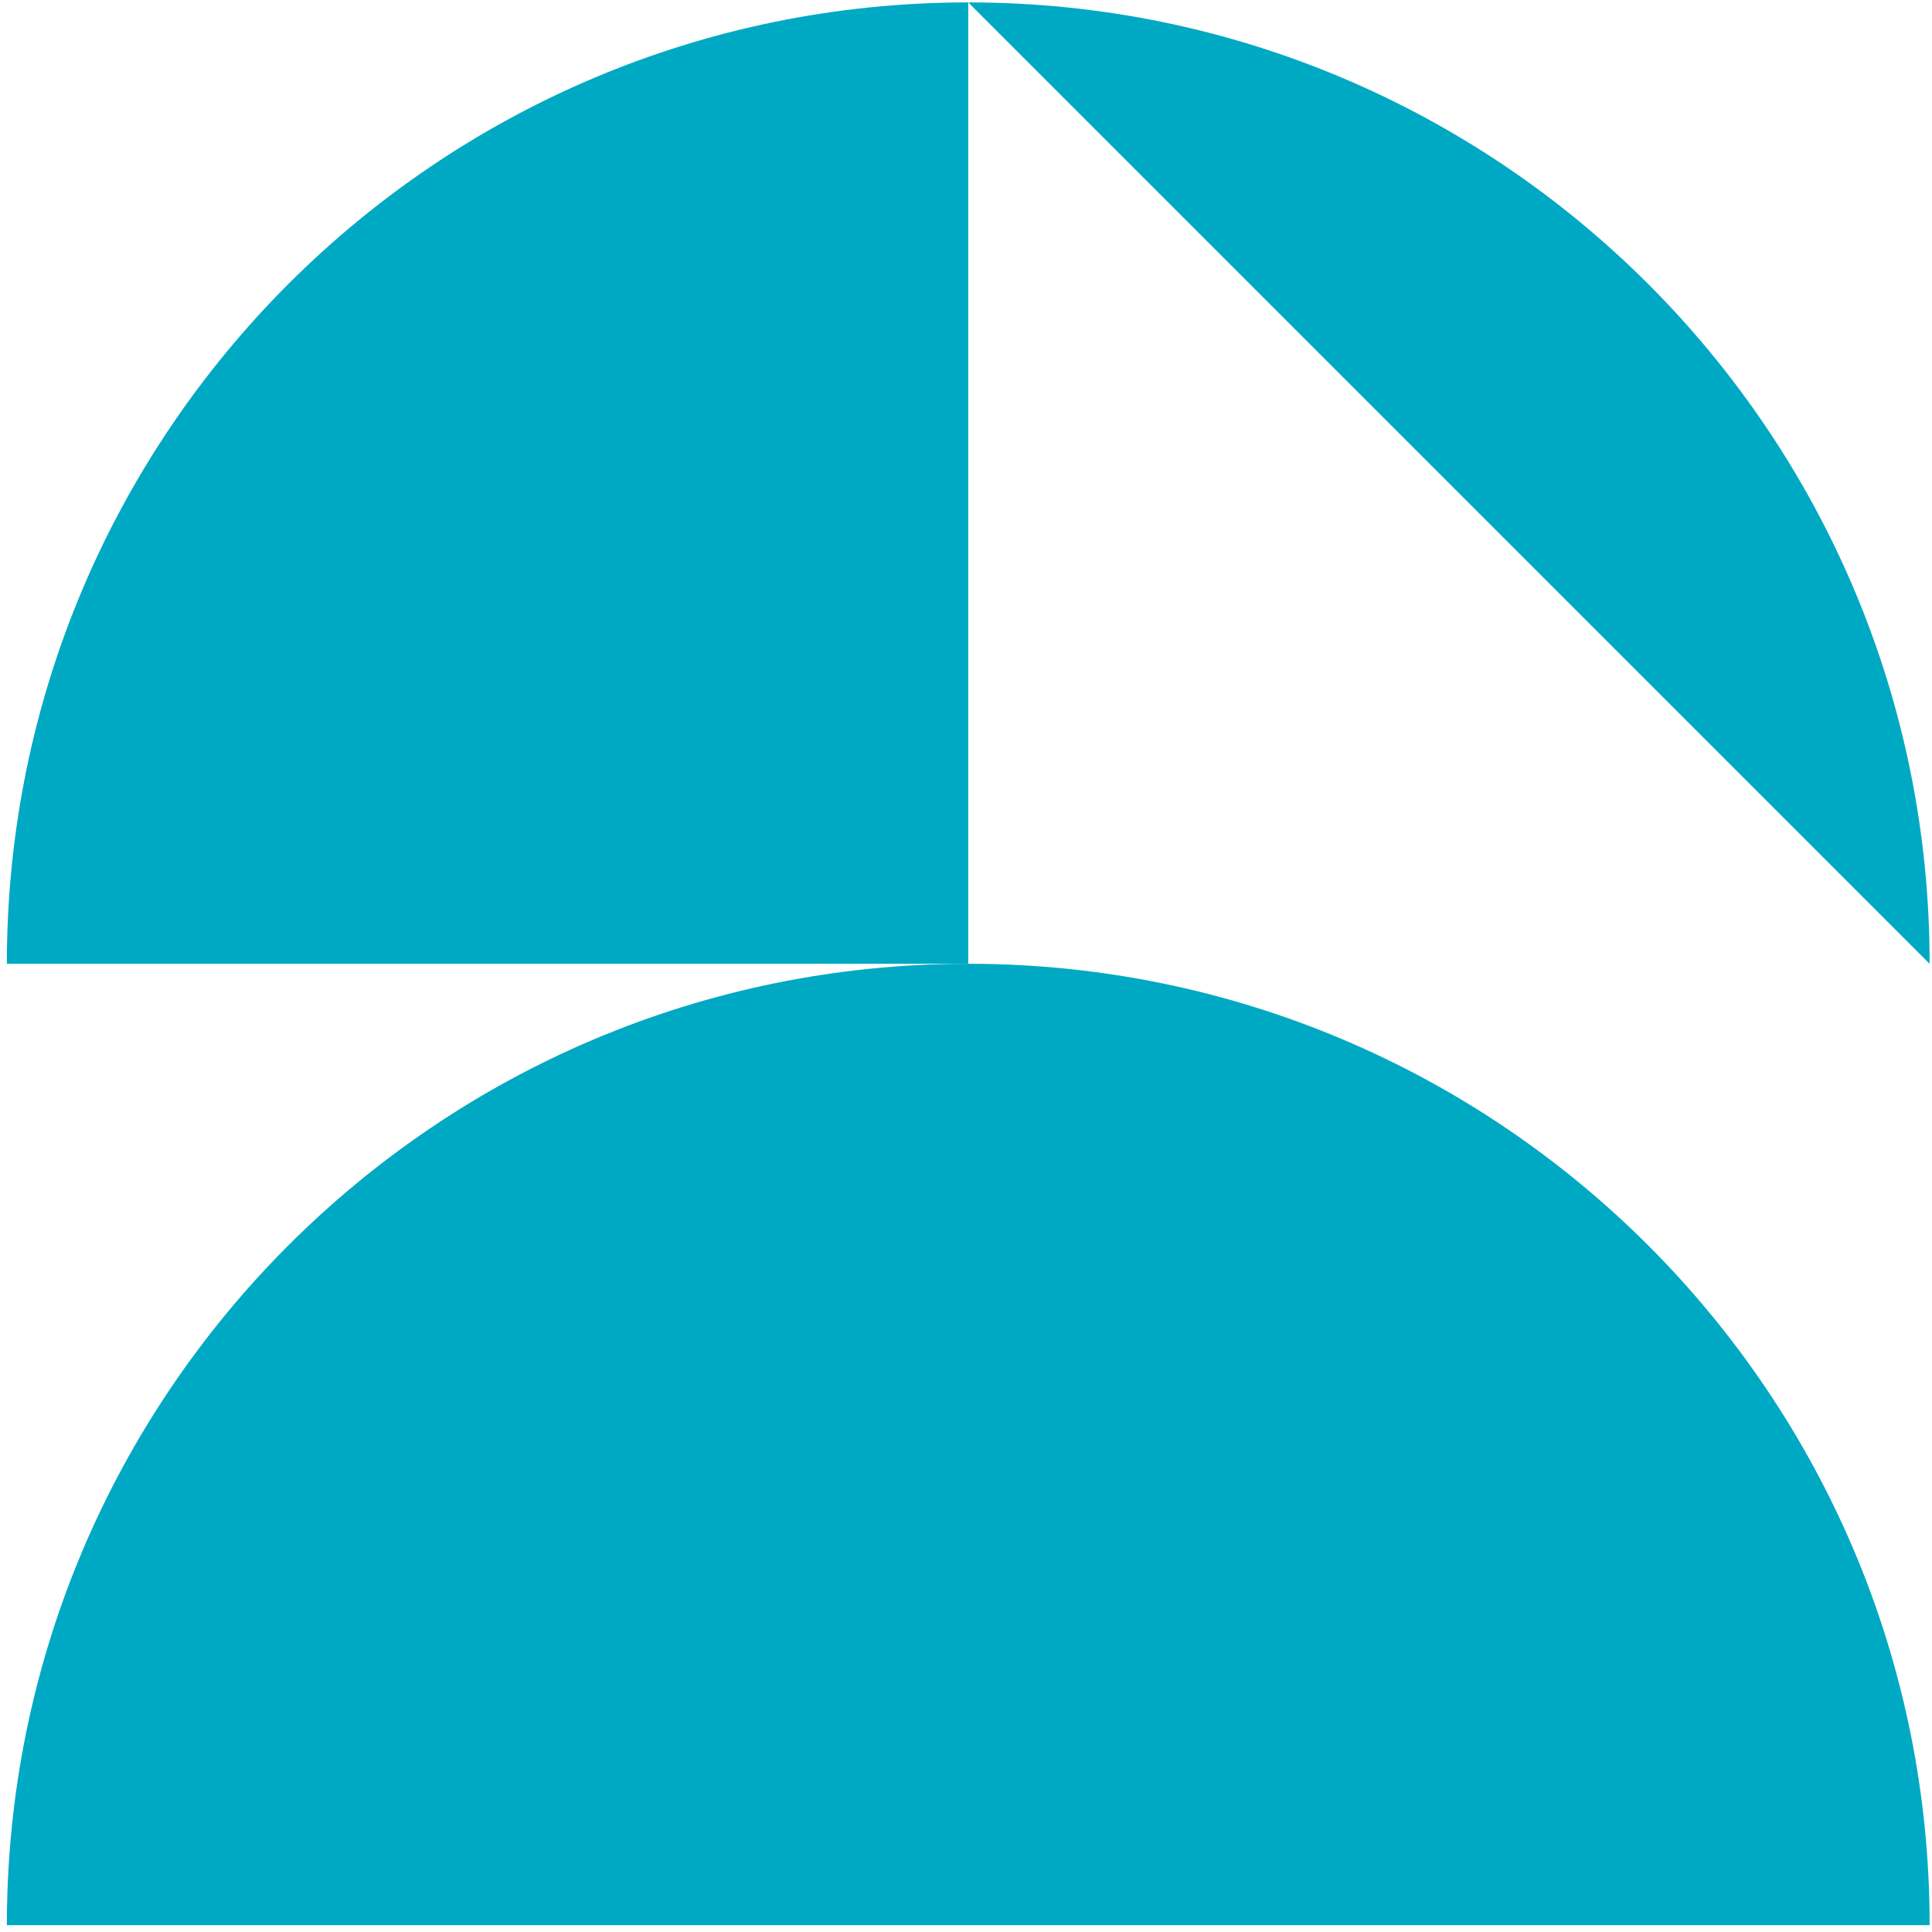
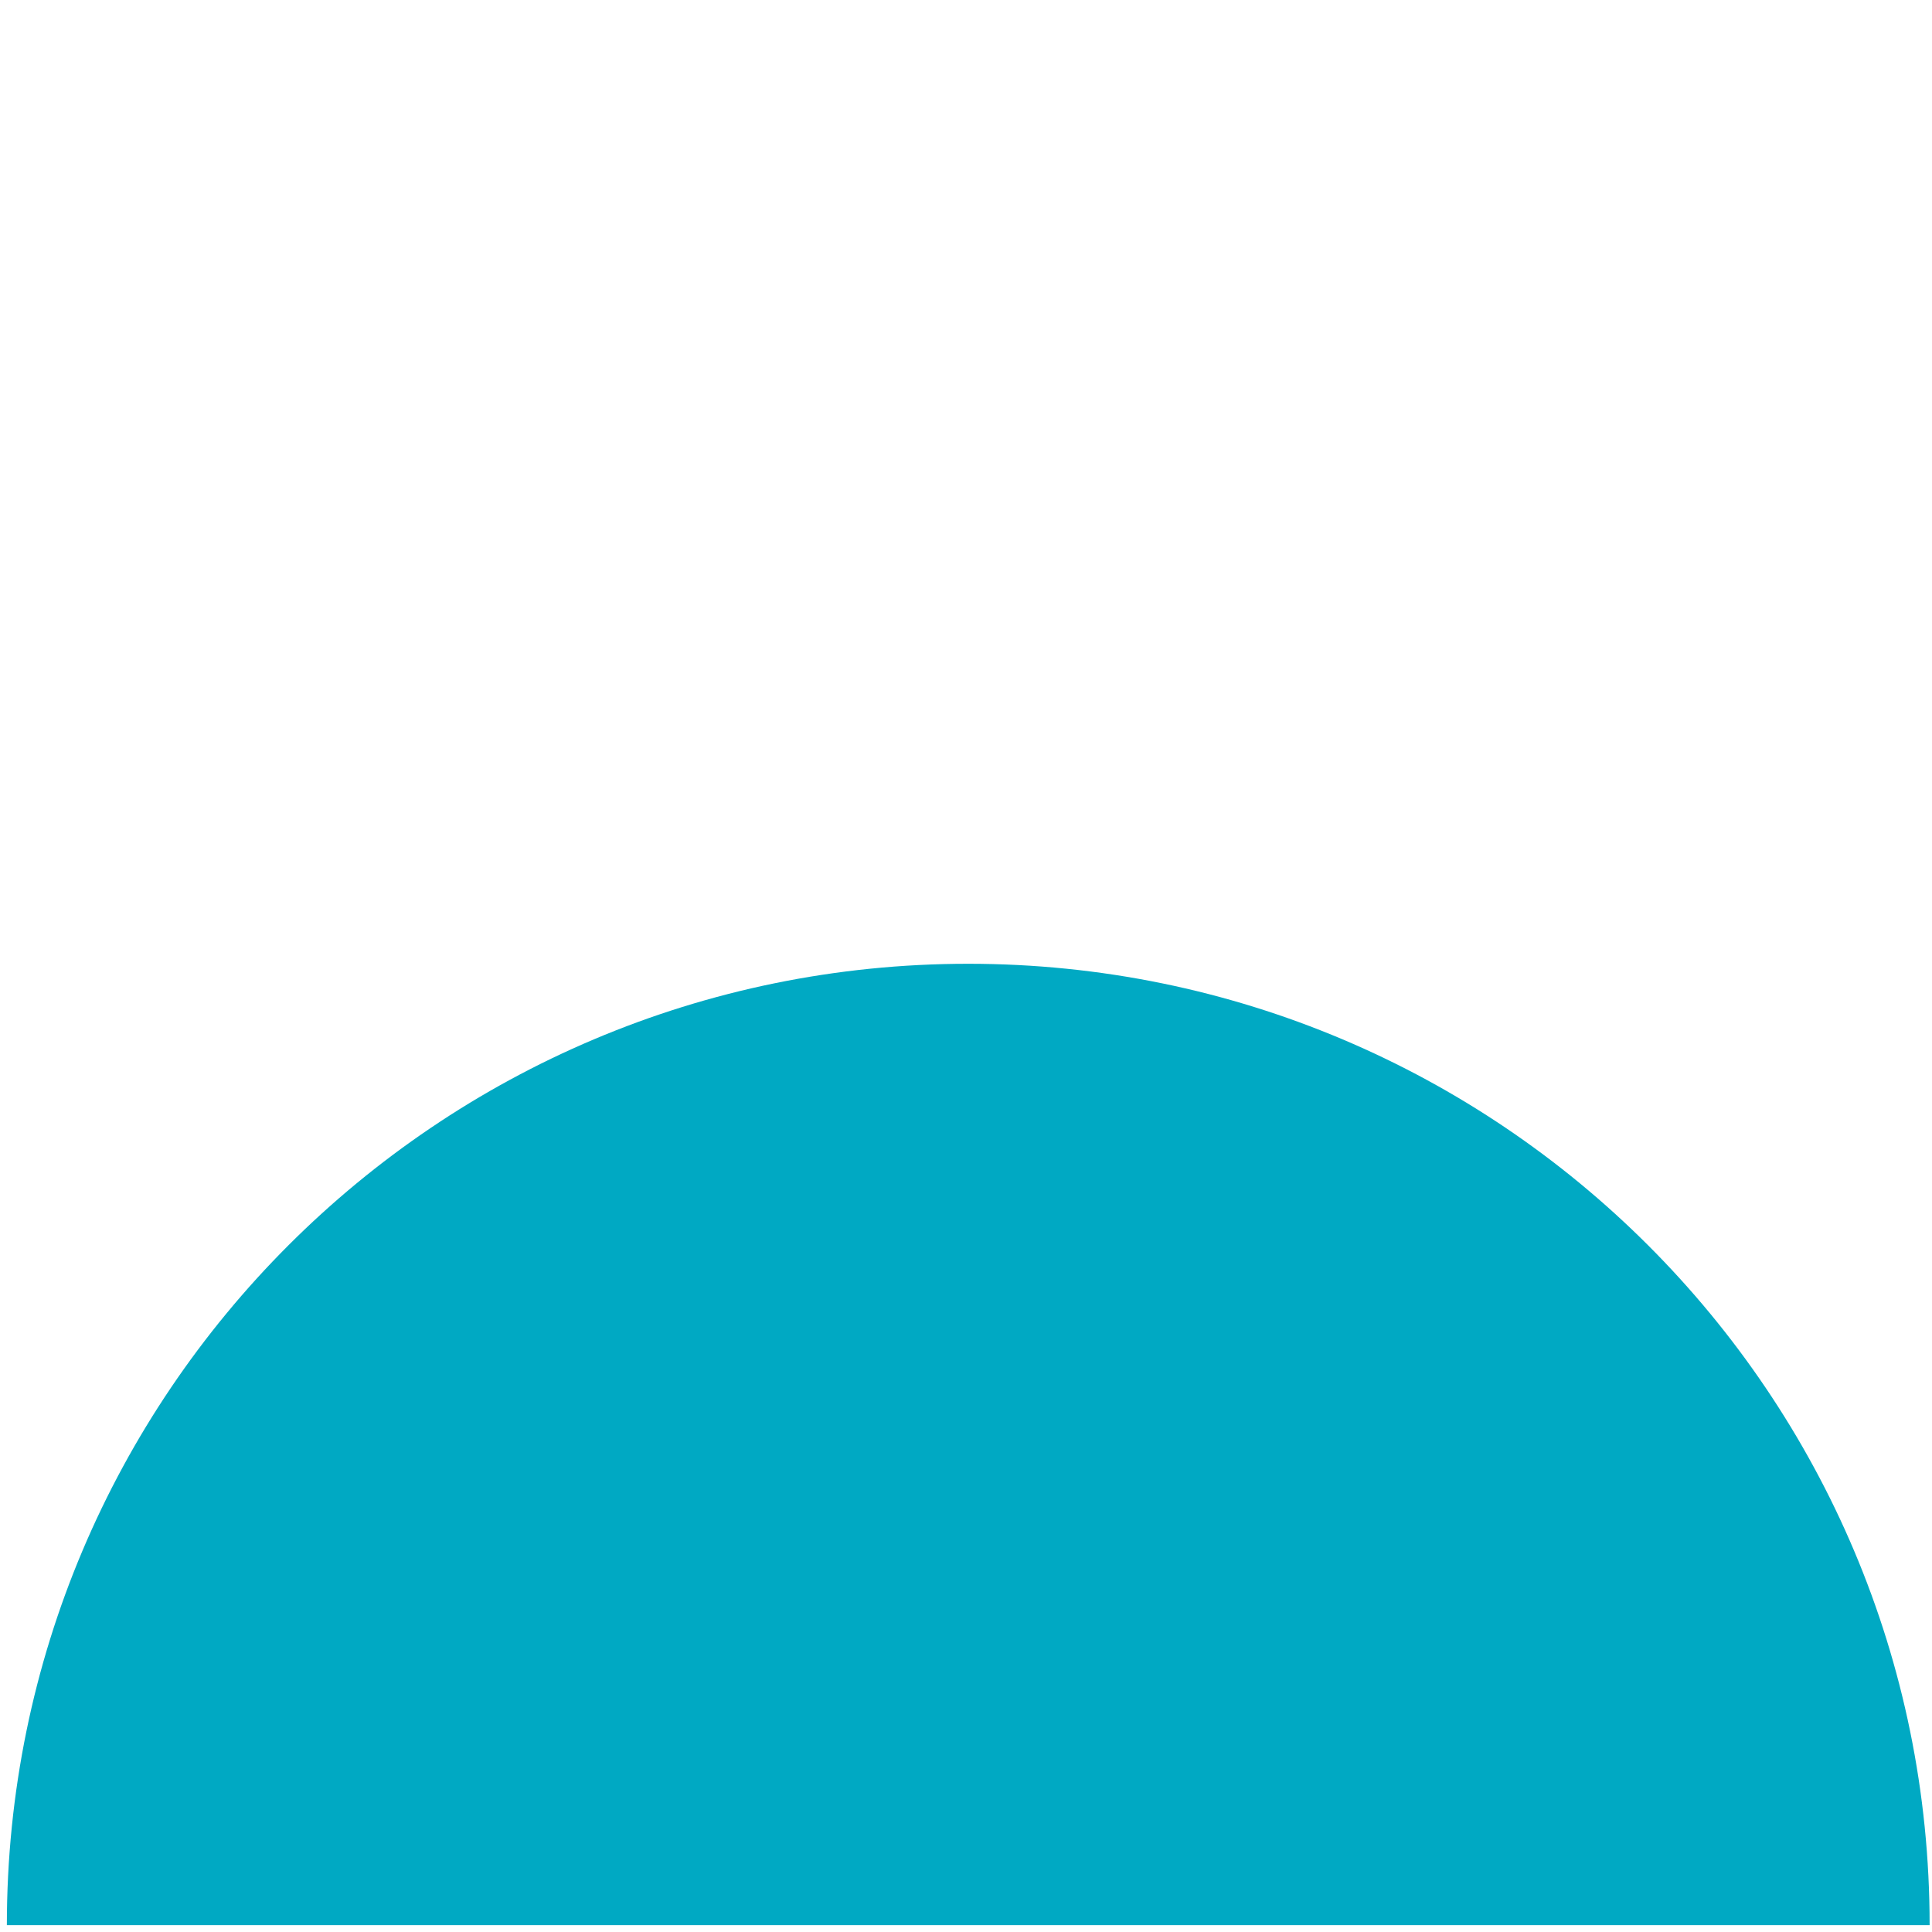
<svg xmlns="http://www.w3.org/2000/svg" width="120" height="120" viewBox="0 0 120 120" fill="none">
-   <path fill-rule="evenodd" clip-rule="evenodd" d="M60.139 59.862H0.426C0.426 26.875 27.158 0.149 60.139 0.149M60.139 59.862H60.139H60.139ZM60.139 59.862L119.852 59.862L60.139 59.862ZM119.852 59.862C119.865 26.875 93.12 0.149 60.139 0.149L119.852 59.862Z" fill="#00A9C3" />
  <path fill-rule="evenodd" clip-rule="evenodd" d="M60.139 119.575H0.426C0.426 86.588 27.158 59.862 60.139 59.862C93.119 59.862 119.865 86.588 119.852 119.575H60.139H60.139Z" fill="#00A9C3" />
</svg>